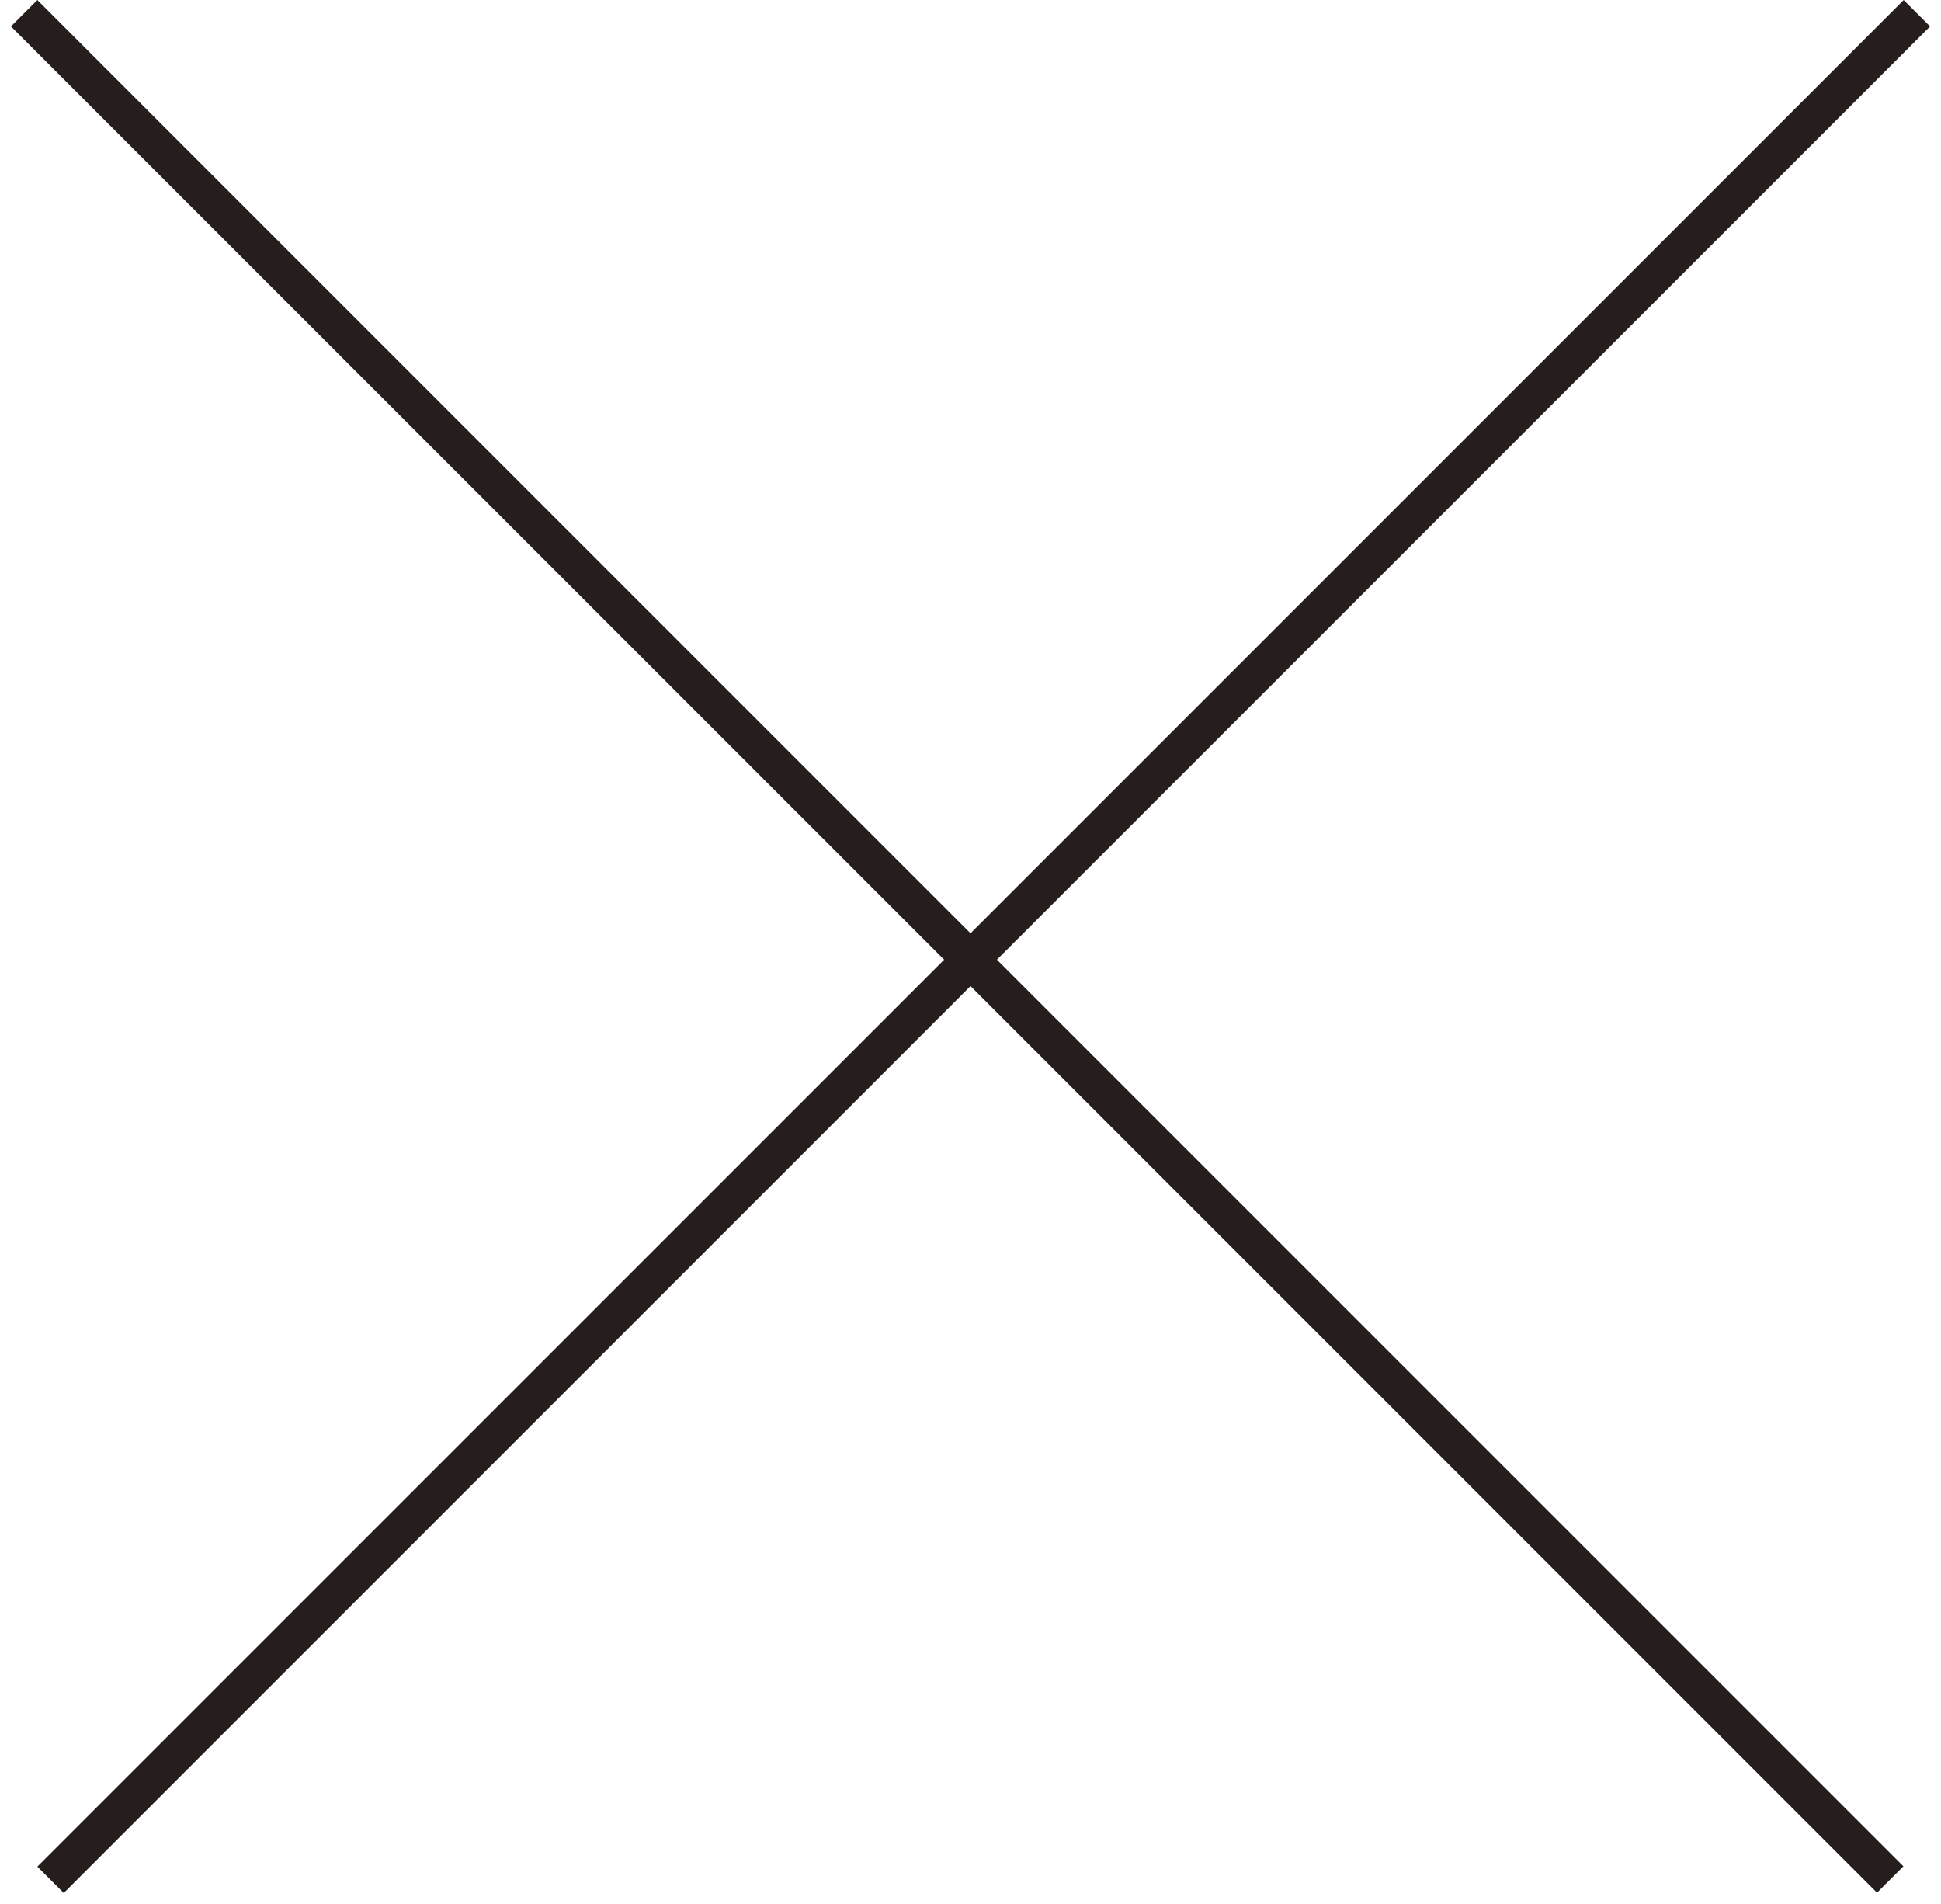
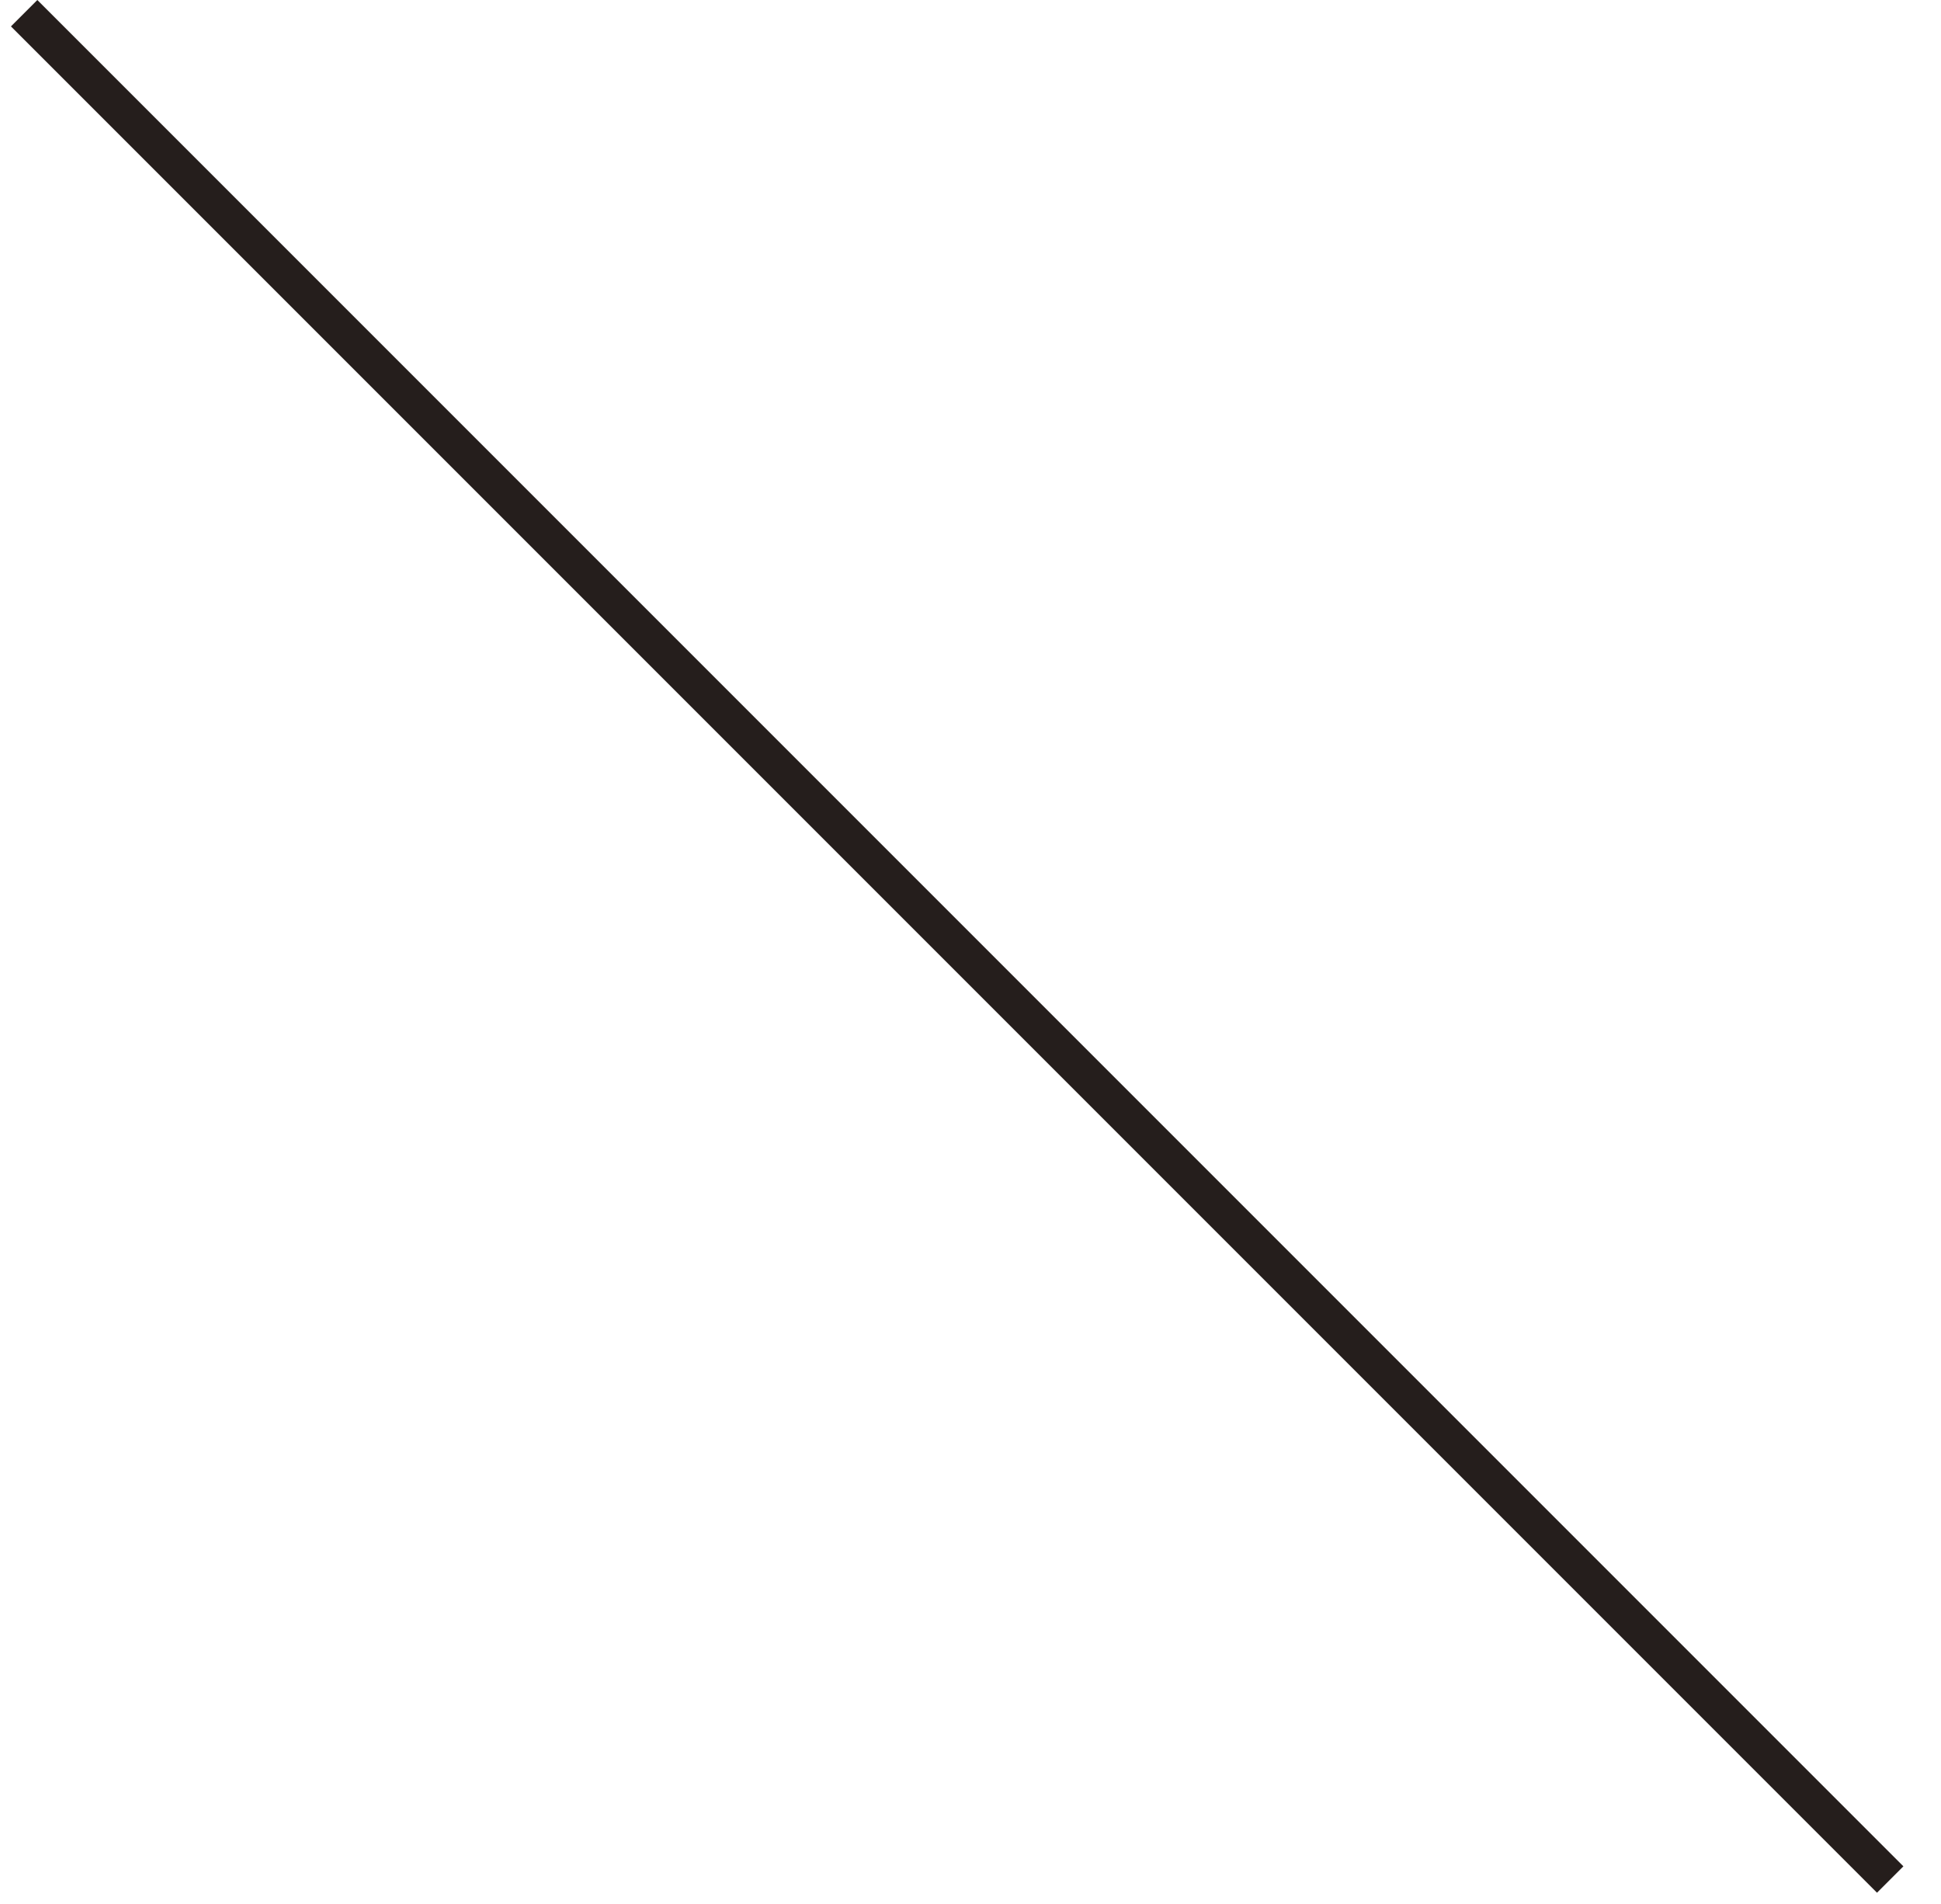
<svg xmlns="http://www.w3.org/2000/svg" width="52" height="51" viewBox="0 0 52 51" fill="none">
-   <line x1="51.354" y1="0.354" x2="1.354" y2="50.354" stroke="#251E1C" />
  <line y1="-0.5" x2="70.711" y2="-0.5" transform="matrix(0.707 0.707 0.707 -0.707 1 0)" stroke="#251E1C" />
</svg>